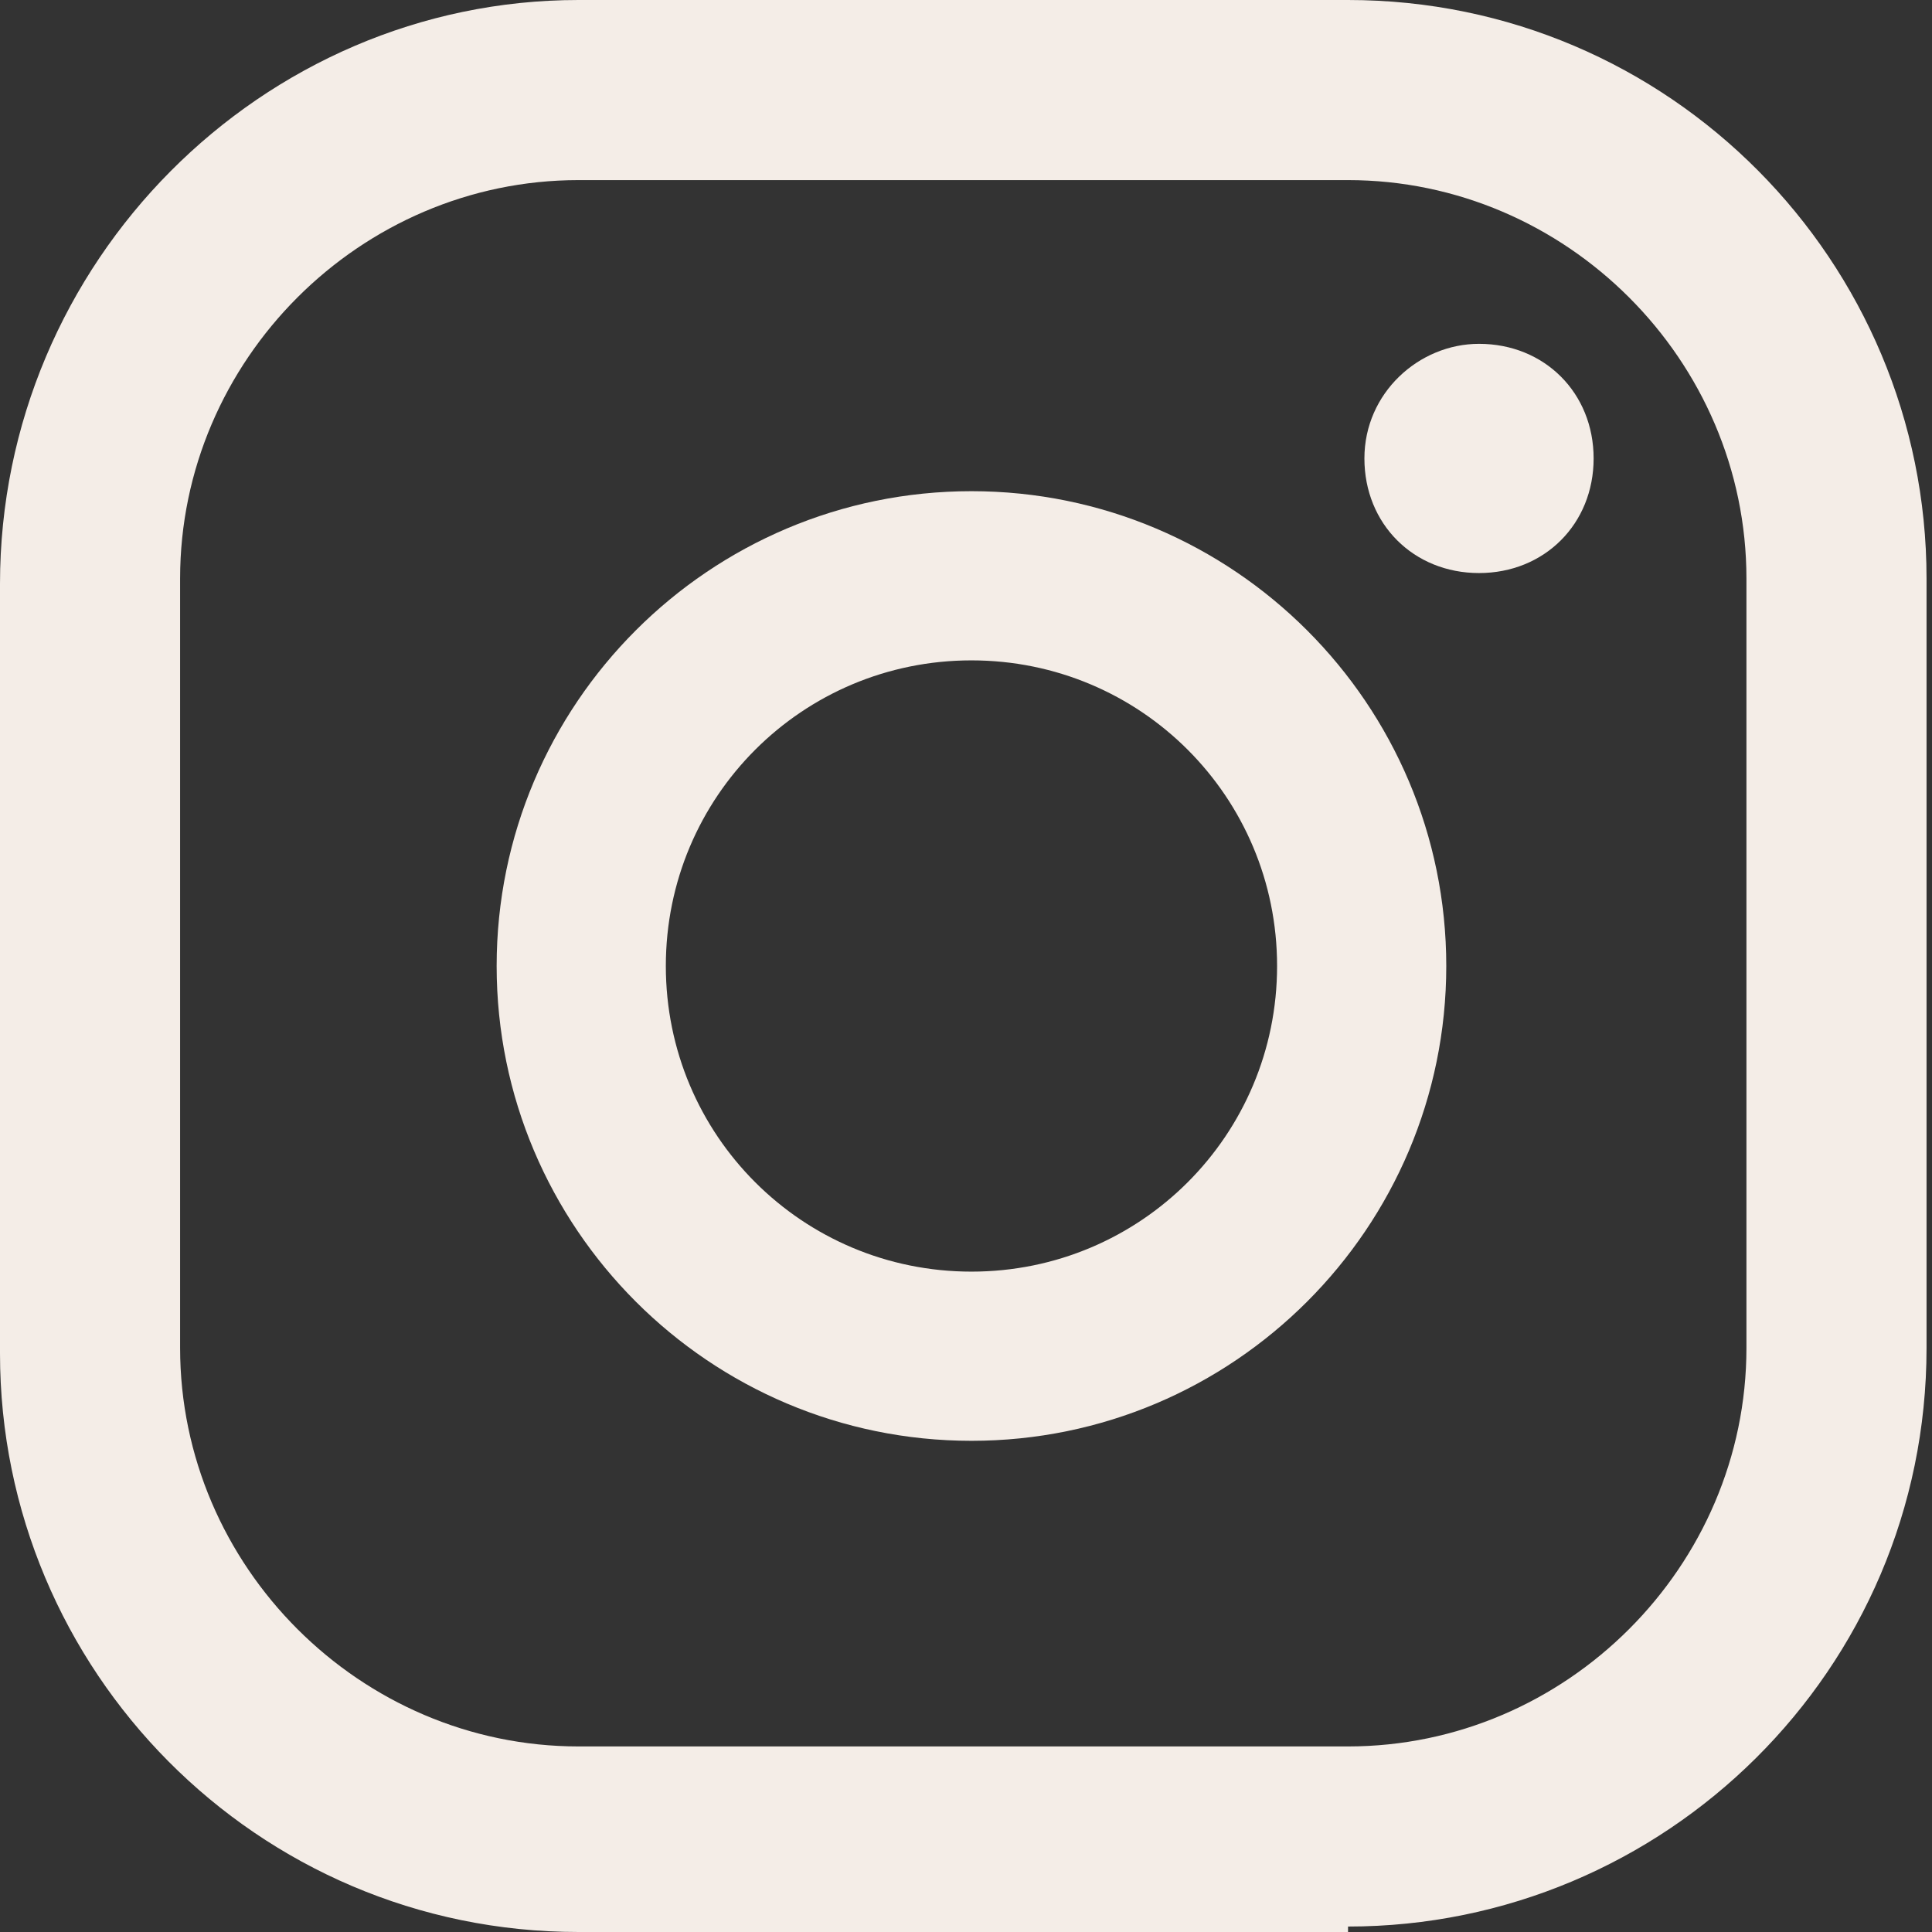
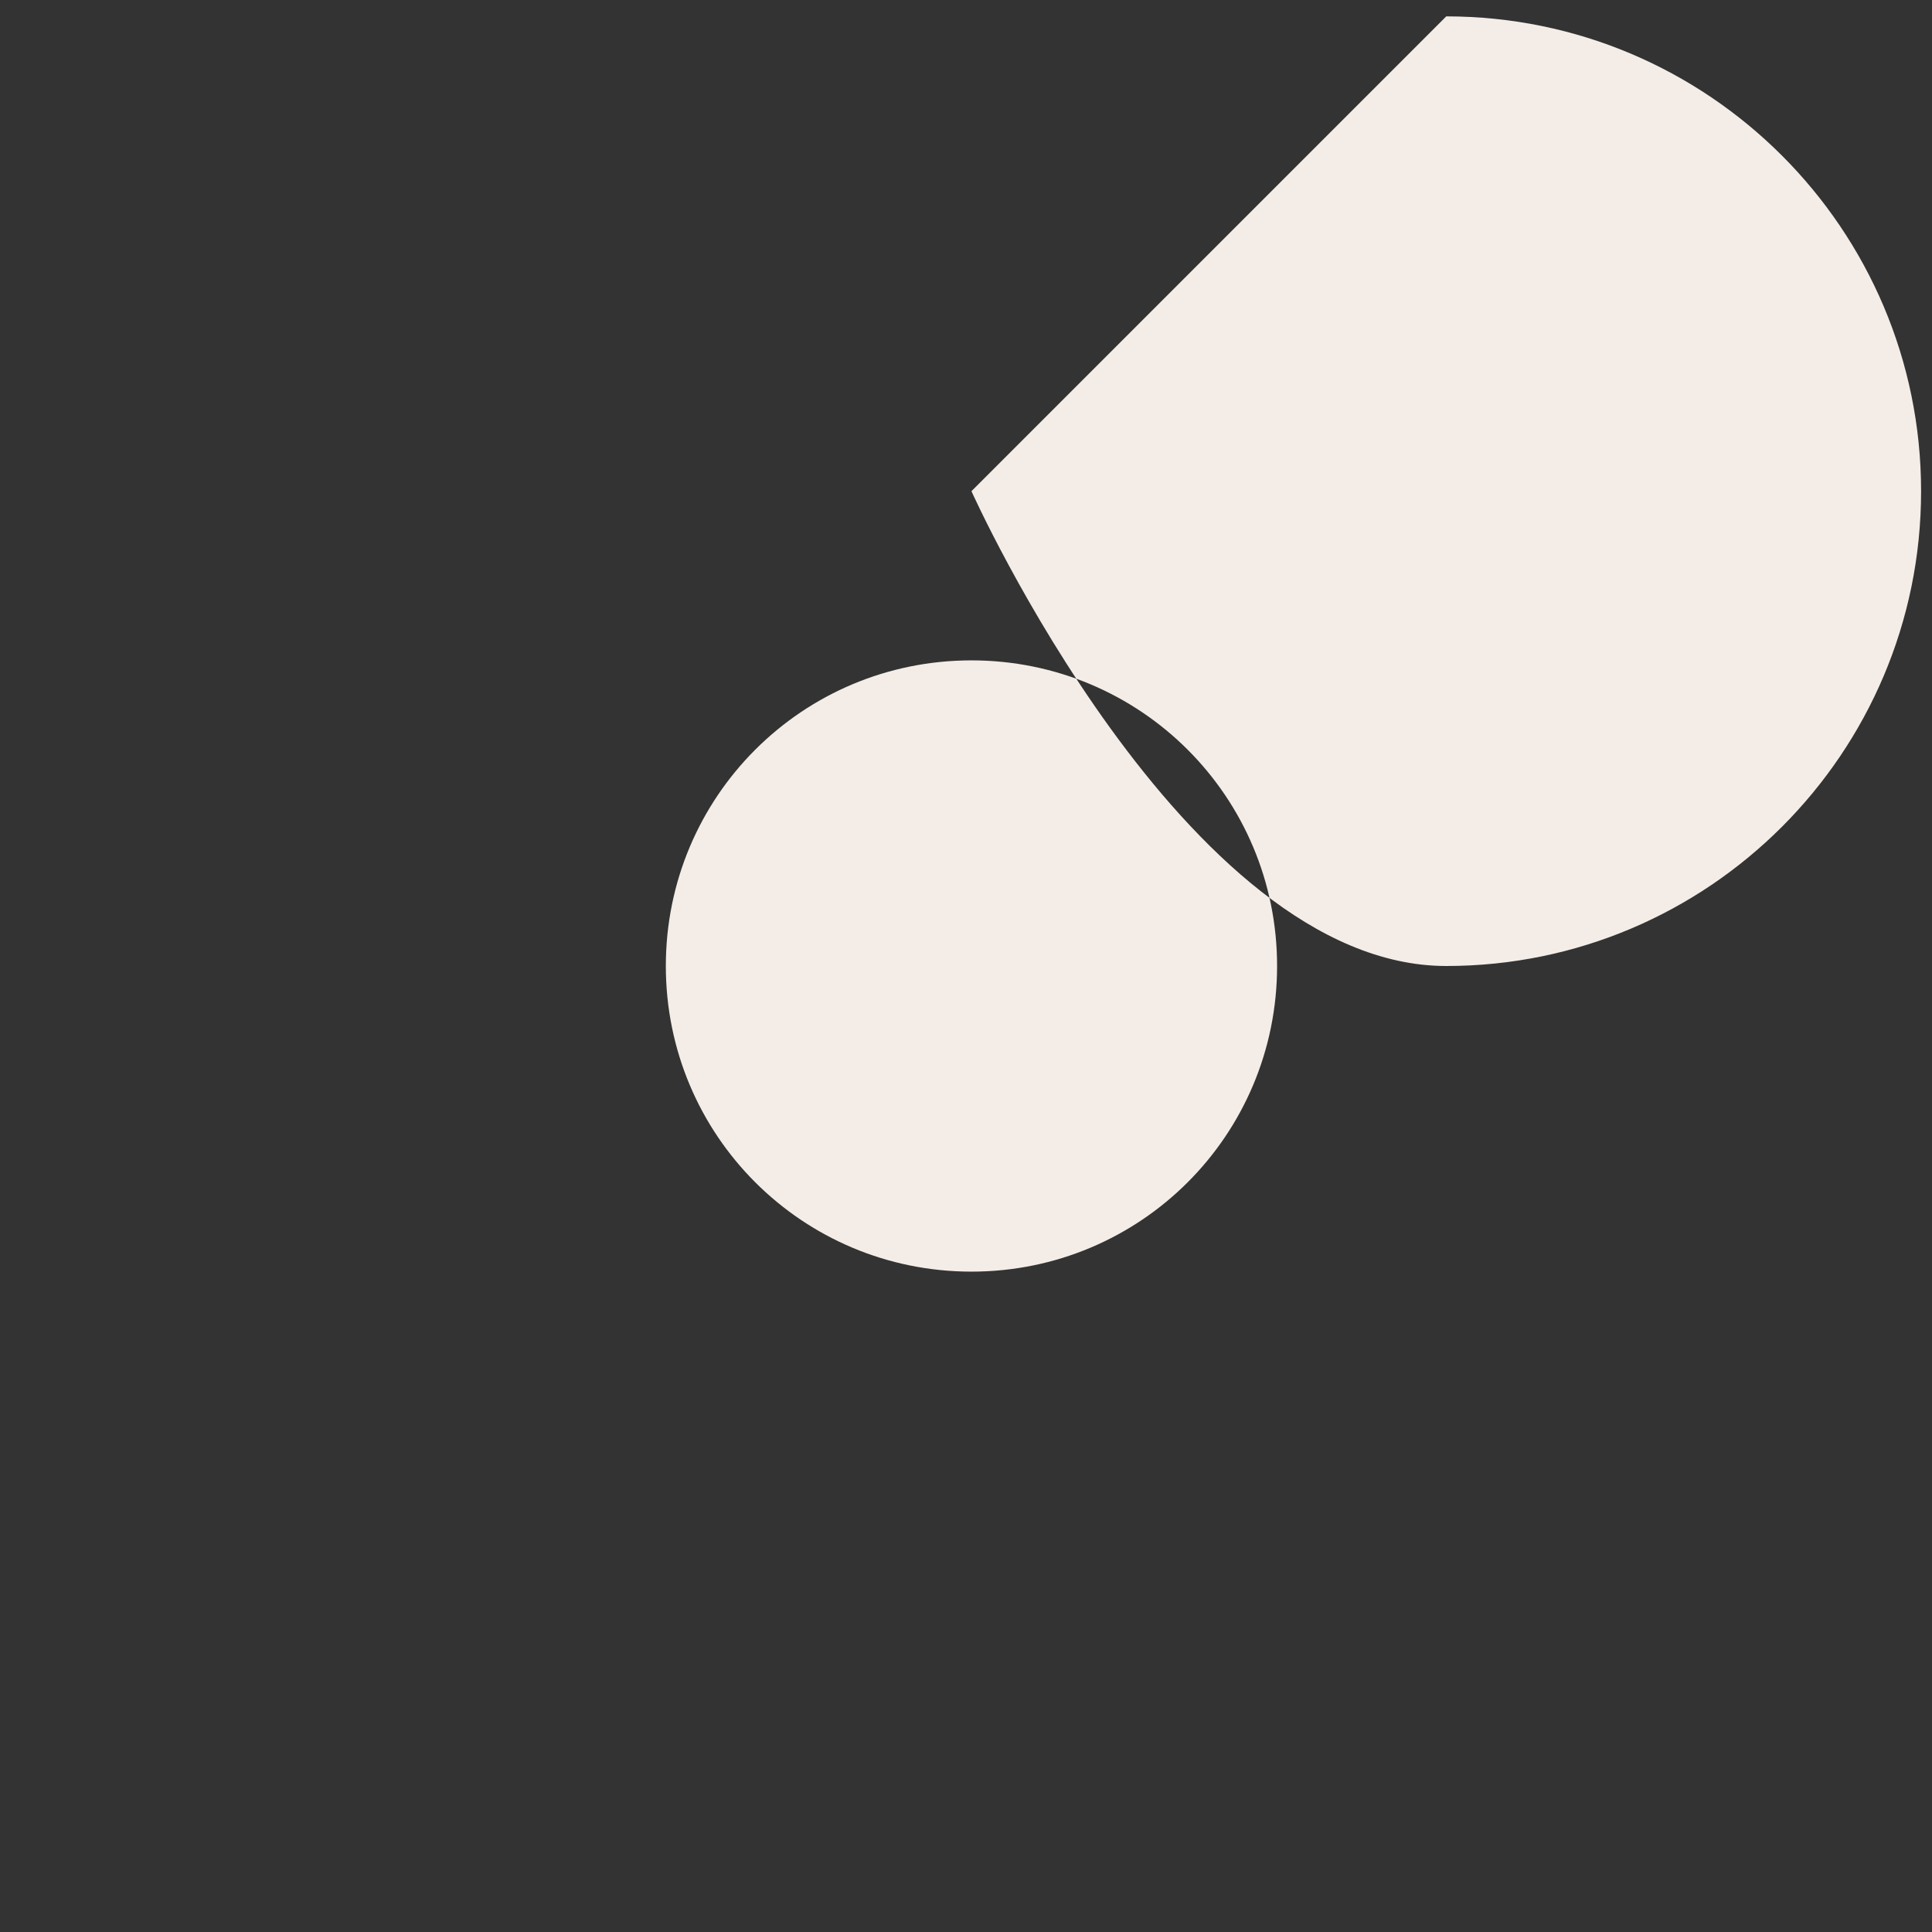
<svg xmlns="http://www.w3.org/2000/svg" id="Layer_2" data-name="Layer 2" viewBox="0 0 35.4 35.4">
  <rect x="0" y="0" width="35.4" height="35.4" fill="#333333" stroke="none" />
  <defs>
    <style>
      .cls-1 {
        fill: #f4ede7;
        stroke-width: 0px;
      }
    </style>
  </defs>
  <g id="Layer_1-2" data-name="Layer 1">
    <g>
-       <path class="cls-1" d="m27.1,6.3c-1.1,0-2.1.9-2.1,2.1s.9,2.1,2.1,2.1,2.1-.9,2.1-2.1-.9-2.1-2.1-2.1" />
-       <path class="cls-1" d="m17.8,23.3c-3.1,0-5.6-2.5-5.6-5.6s2.5-5.6,5.6-5.6,5.6,2.5,5.6,5.6-2.5,5.6-5.6,5.6m0-14.3c-4.8,0-8.7,3.9-8.7,8.7s3.9,8.7,8.7,8.7,8.7-3.9,8.7-8.7-3.9-8.7-8.7-8.7" />
-       <path class="cls-1" d="m10.6,3.3c-4,0-7.3,3.3-7.3,7.3v14.1c0,4,3.3,7.3,7.3,7.3h14.1c4,0,7.3-3.3,7.3-7.3v-14.1c0-4-3.3-7.3-7.3-7.3h-14.1Zm14.1,32.1h-14.1c-5.9,0-10.6-4.8-10.6-10.6v-14.1C0,4.8,4.8,0,10.6,0h14.1c5.9,0,10.6,4.8,10.6,10.6v14.1c0,5.9-4.8,10.6-10.6,10.6" />
+       <path class="cls-1" d="m17.8,23.3c-3.1,0-5.6-2.5-5.6-5.6s2.5-5.6,5.6-5.6,5.6,2.5,5.6,5.6-2.5,5.6-5.6,5.6m0-14.3s3.9,8.7,8.7,8.7,8.7-3.9,8.7-8.7-3.9-8.7-8.7-8.7" />
    </g>
  </g>
</svg>